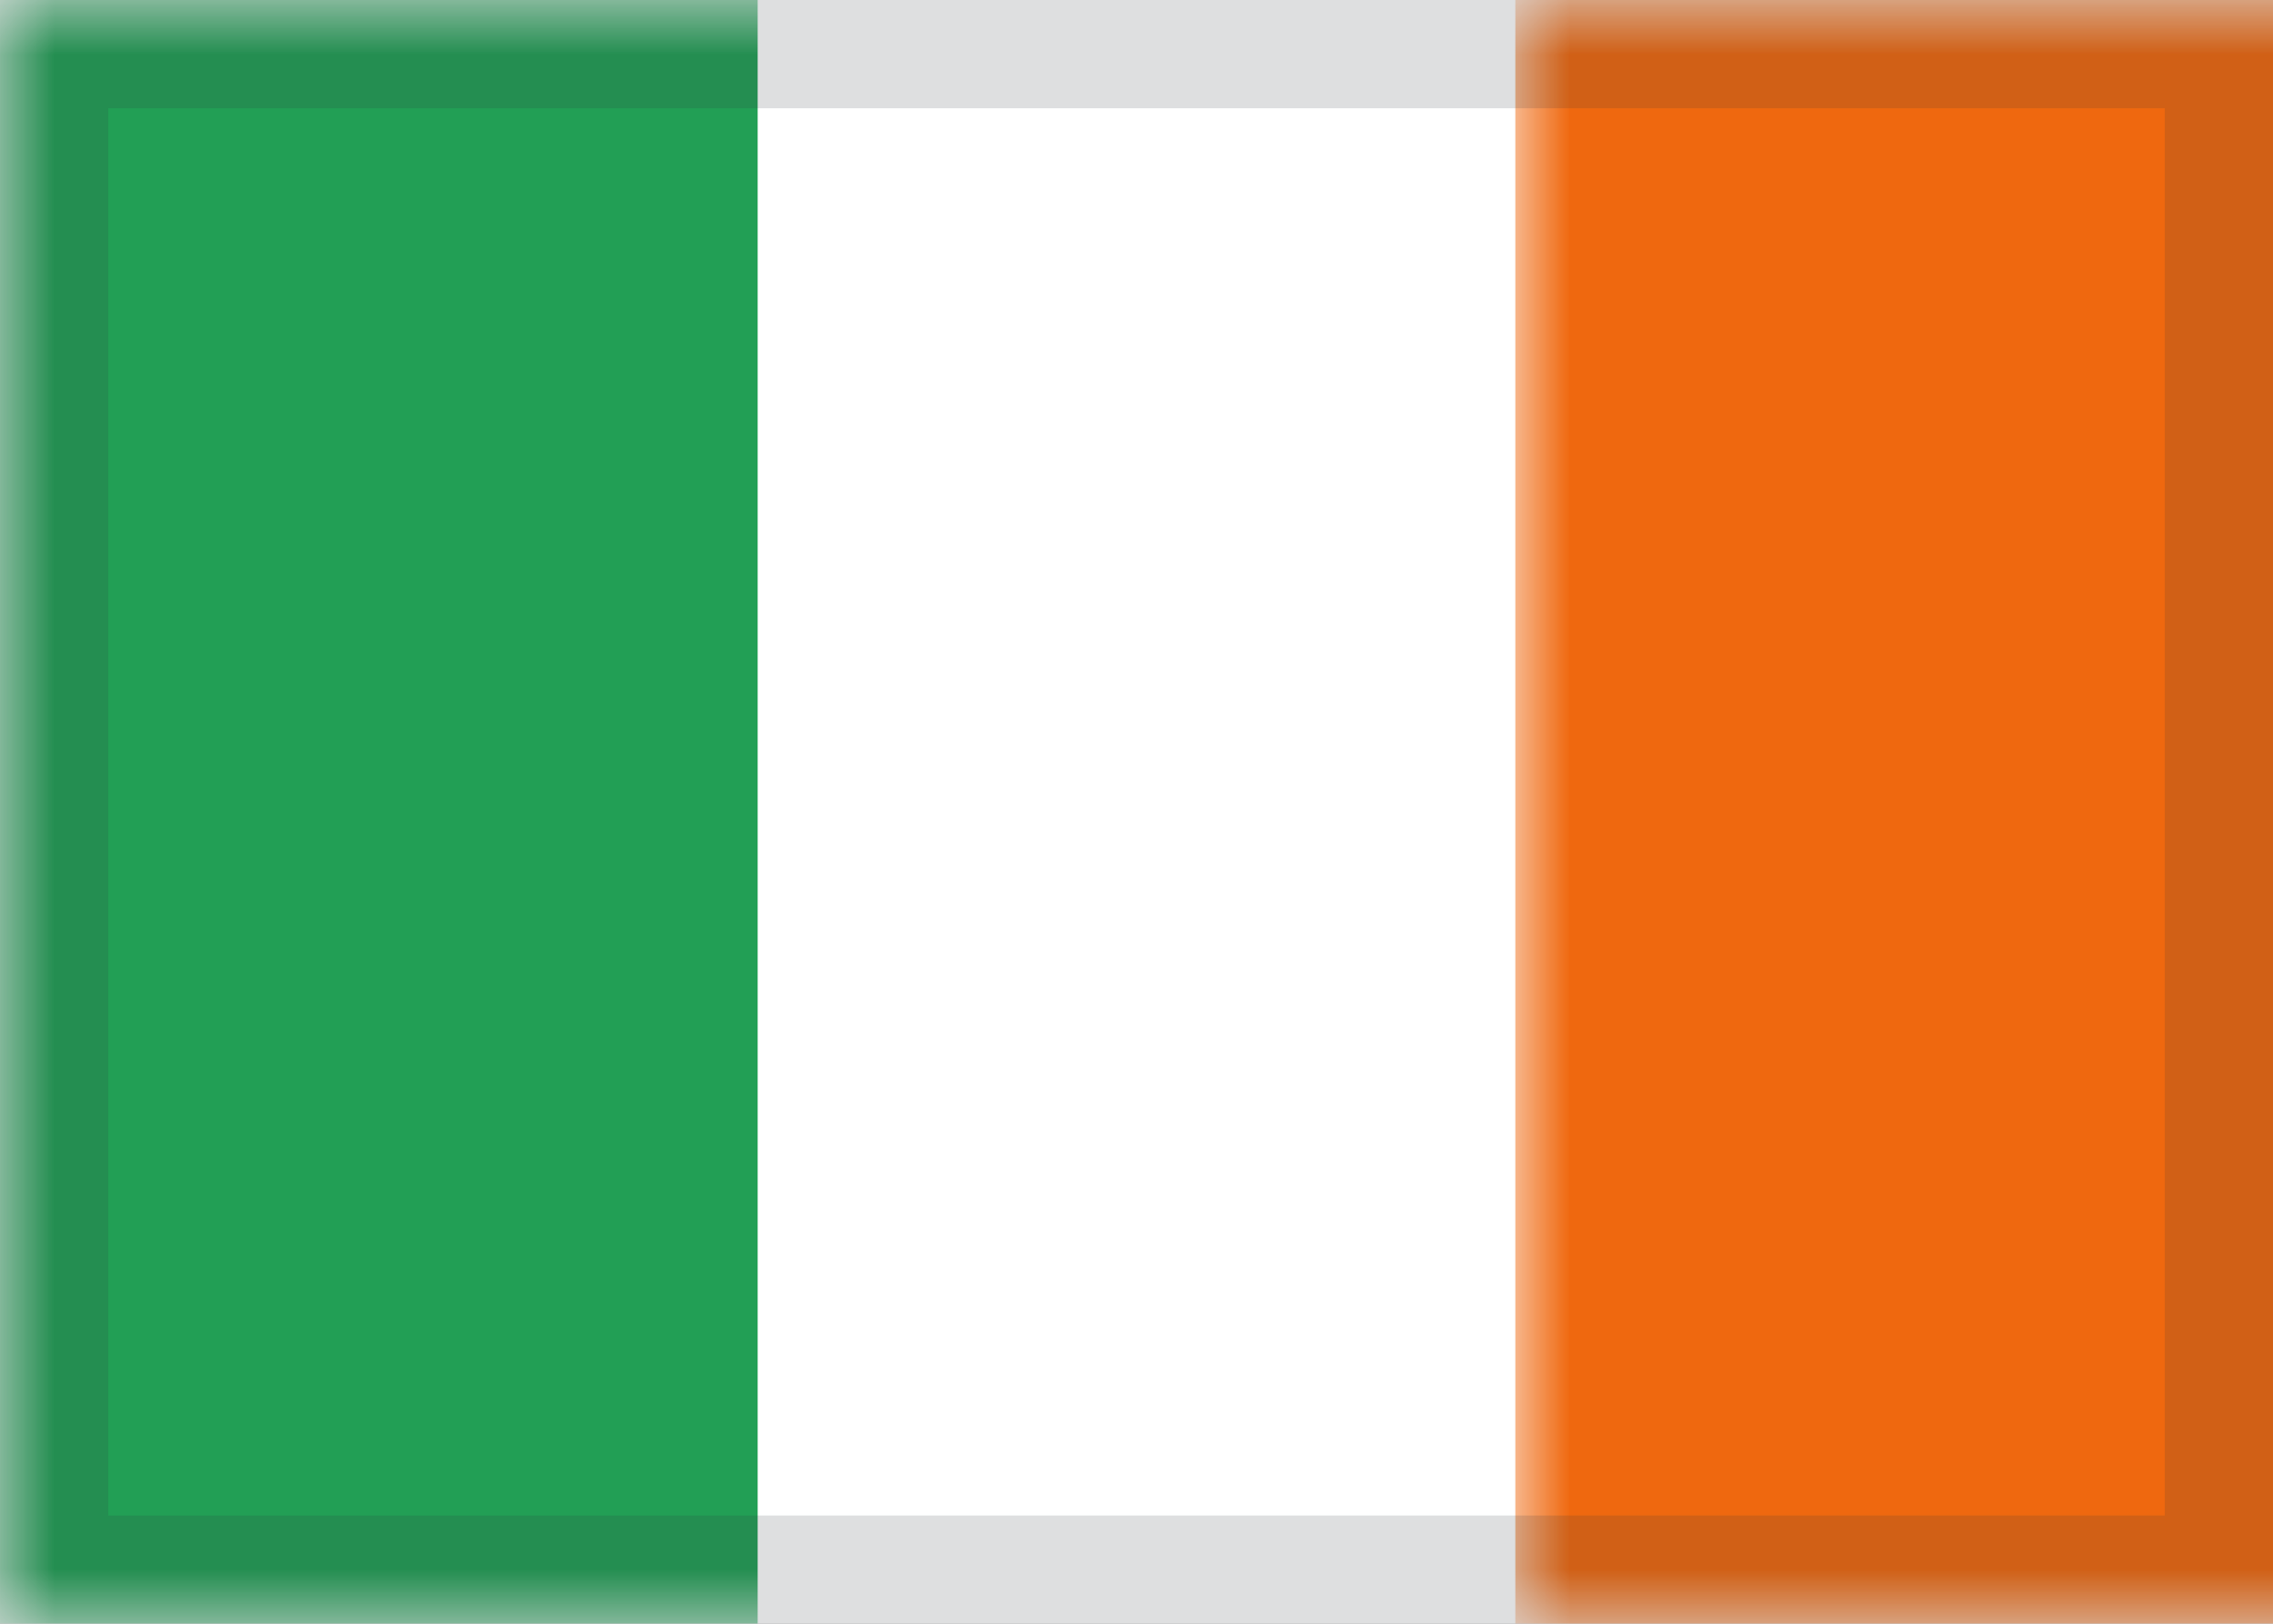
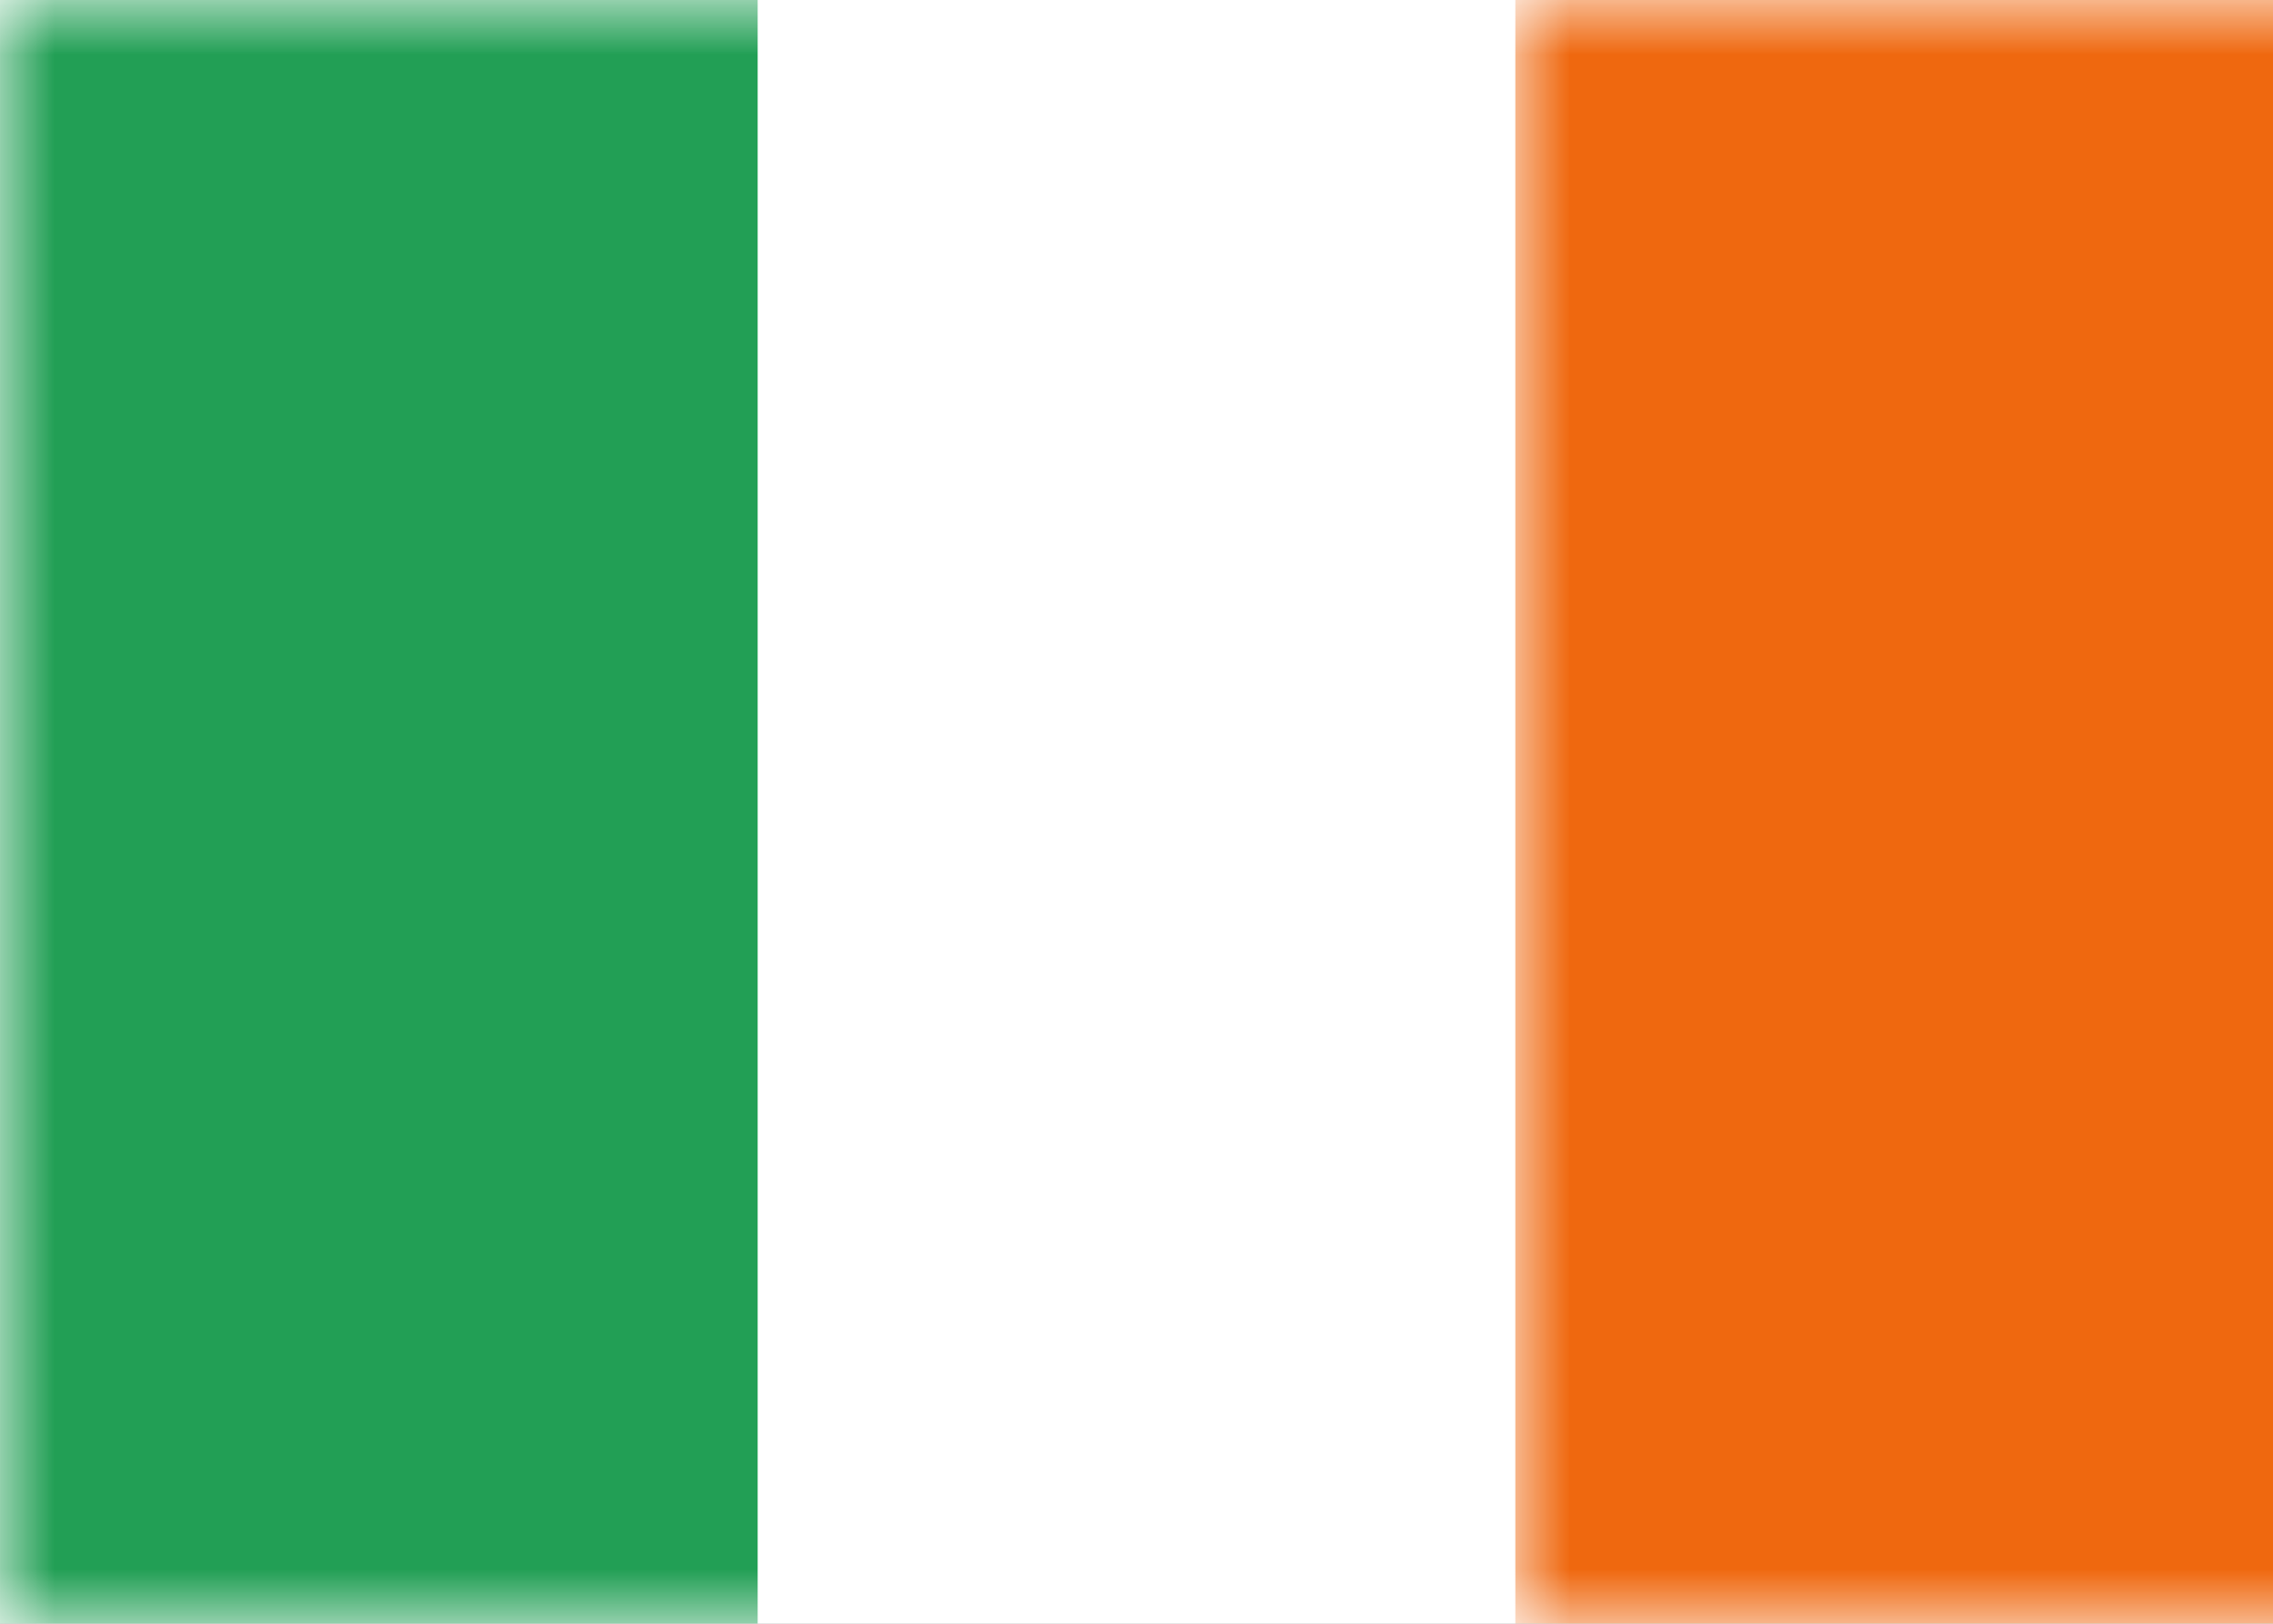
<svg xmlns="http://www.w3.org/2000/svg" xmlns:xlink="http://www.w3.org/1999/xlink" width="21px" height="15px" viewBox="0 0 21 15" version="1.1">
  <rect x="0" y="0" width="21" height="15" fill="#808080" stroke="none" />
  <title>IE</title>
  <desc>Created with Sketch.</desc>
  <defs>
    <rect id="path-1" x="0" y="0" width="21" height="15" />
-     <rect id="path-3" x="0.5" y="0.5" width="20" height="14" />
  </defs>
  <g id="Flags-by-@lucchaissac" stroke="none" stroke-width="1" fill="none" fill-rule="evenodd" transform="translate(-298, -105)">
    <g id="IE" transform="translate(298, 105)">
      <mask id="mask-2" fill="white">
        <use xlink:href="#path-1" />
      </mask>
      <use id="background" fill="#FFFFFF" xlink:href="#path-1" />
      <rect id="left" fill="#229F55" mask="url(#mask-2)" x="0" y="0" width="7" height="15" />
      <rect id="right" fill="#EF680F" mask="url(#mask-2)" x="14" y="0" width="7" height="15" />
      <mask id="mask-4" fill="white">
        <use xlink:href="#path-3" />
      </mask>
      <use id="overlay" stroke-opacity="0.157" stroke="#2F343A" xlink:href="#path-3" />
    </g>
  </g>
</svg>